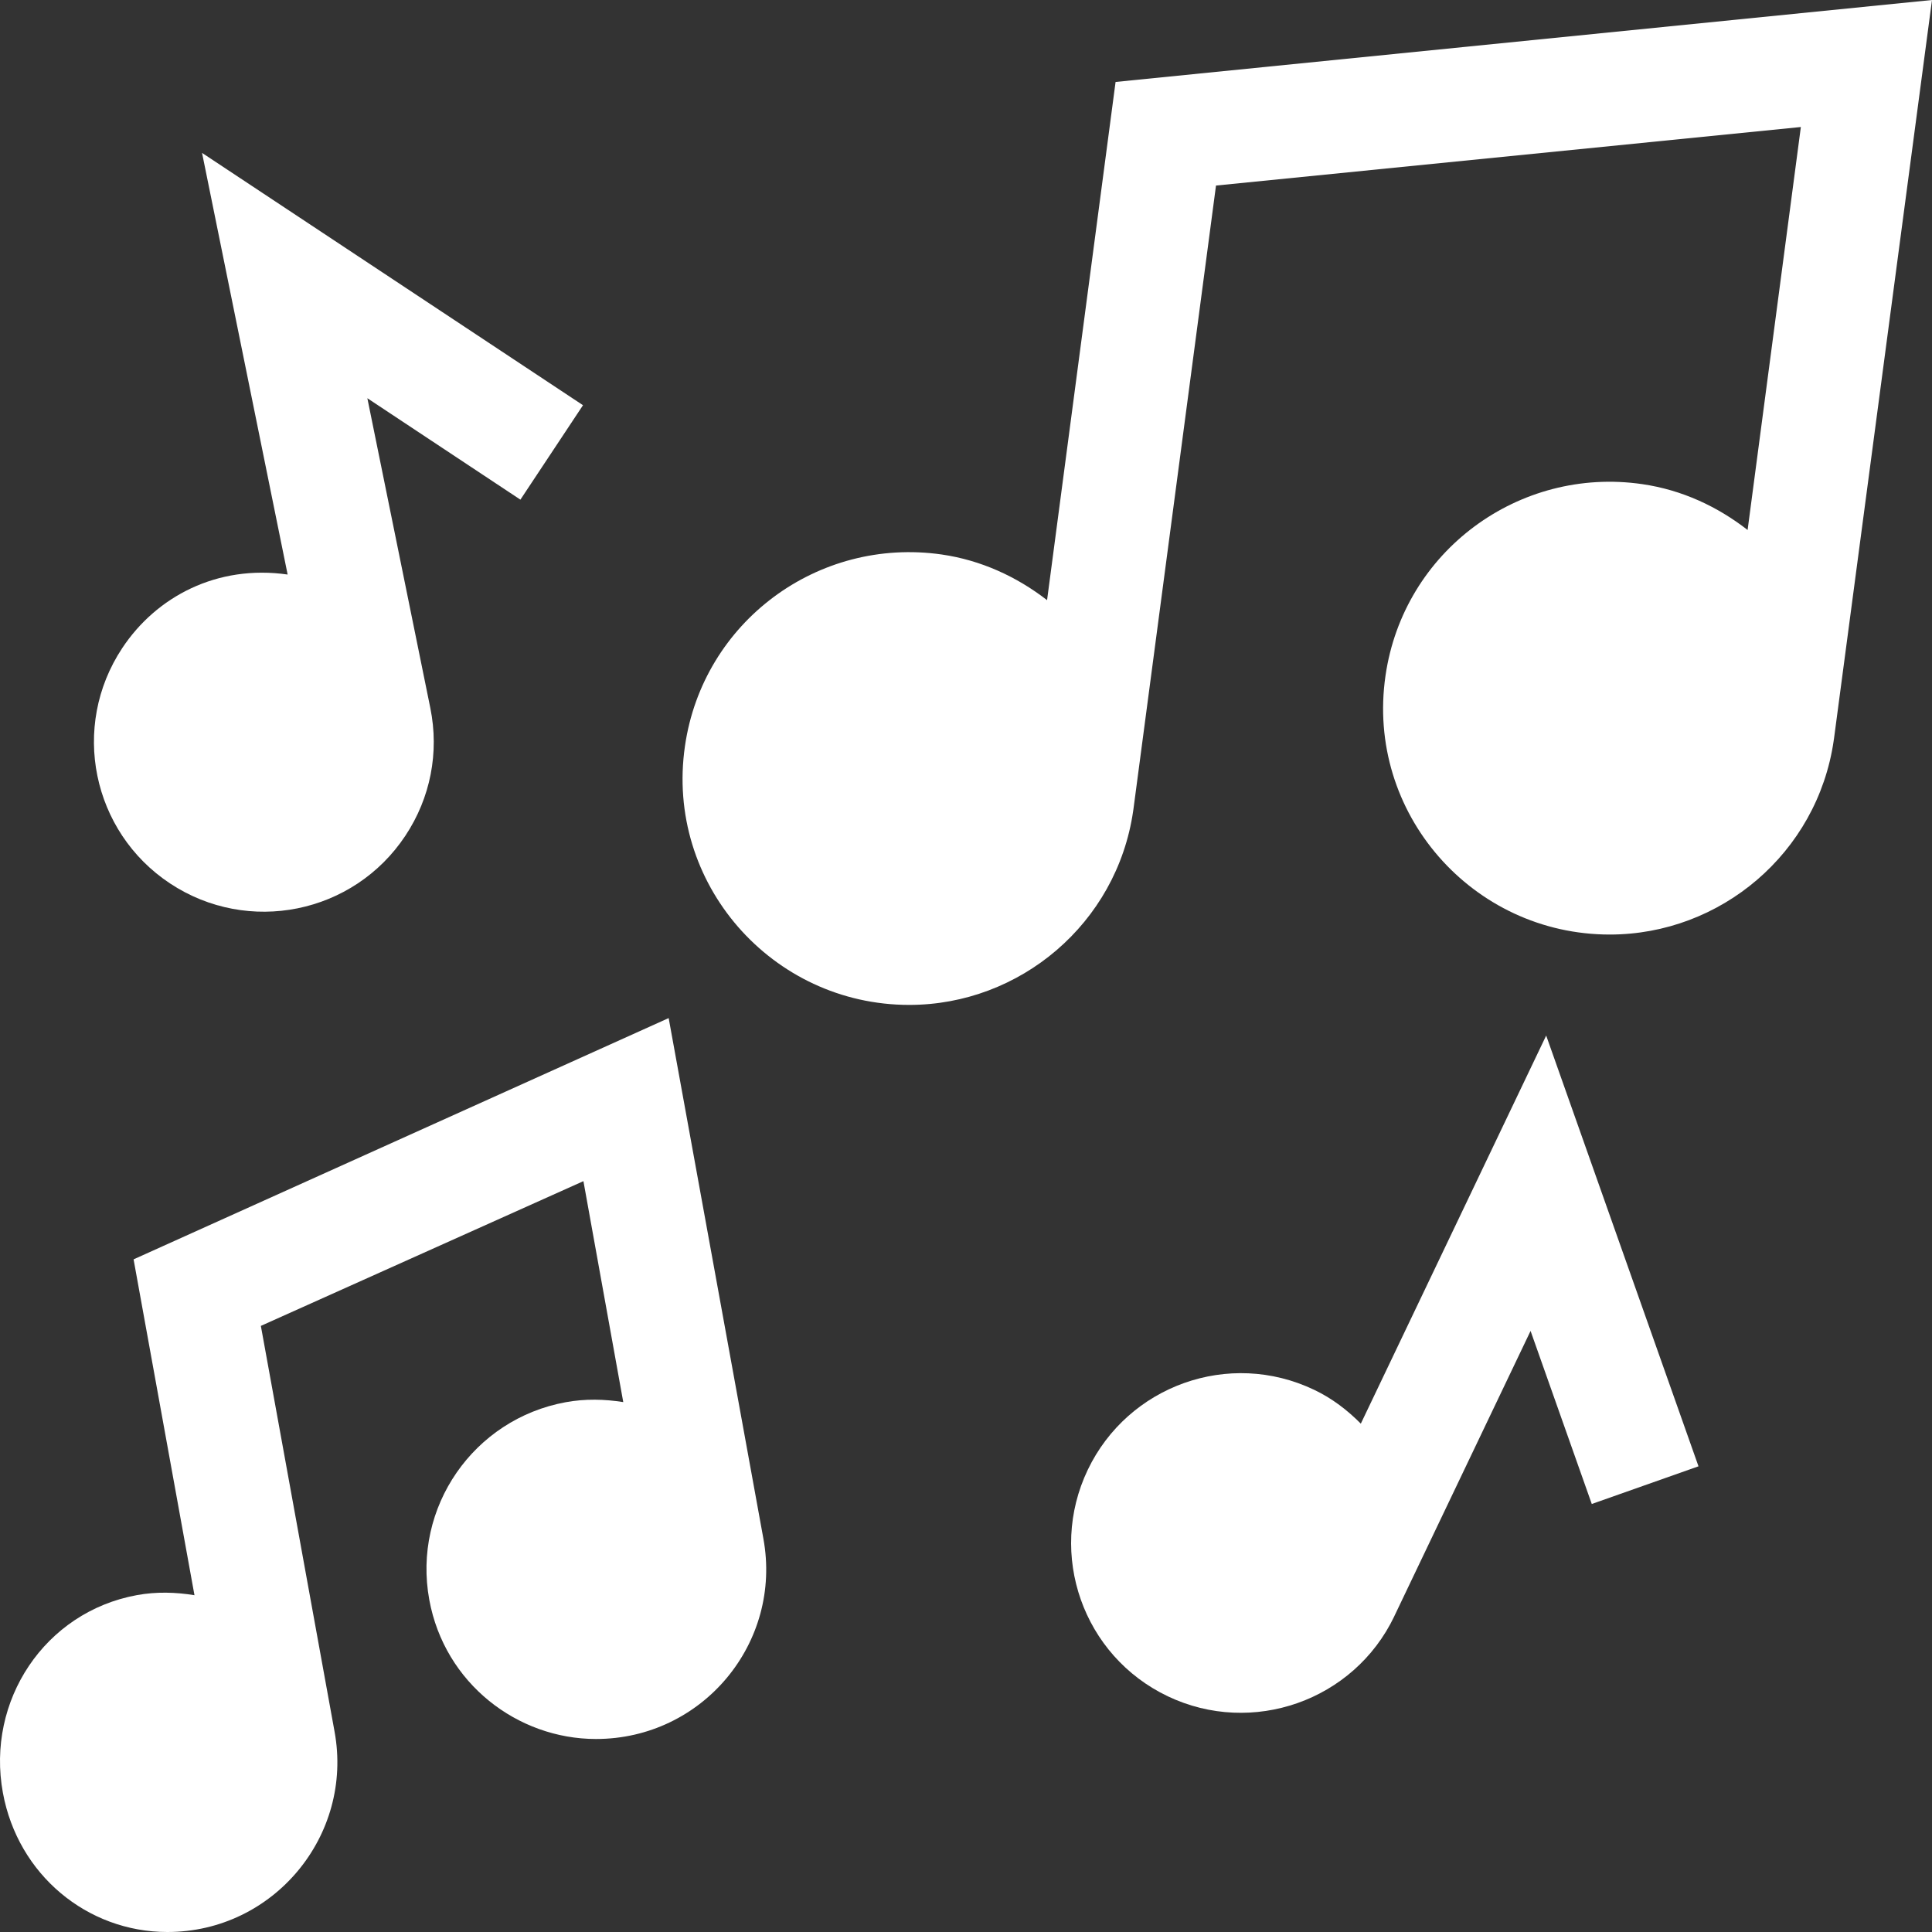
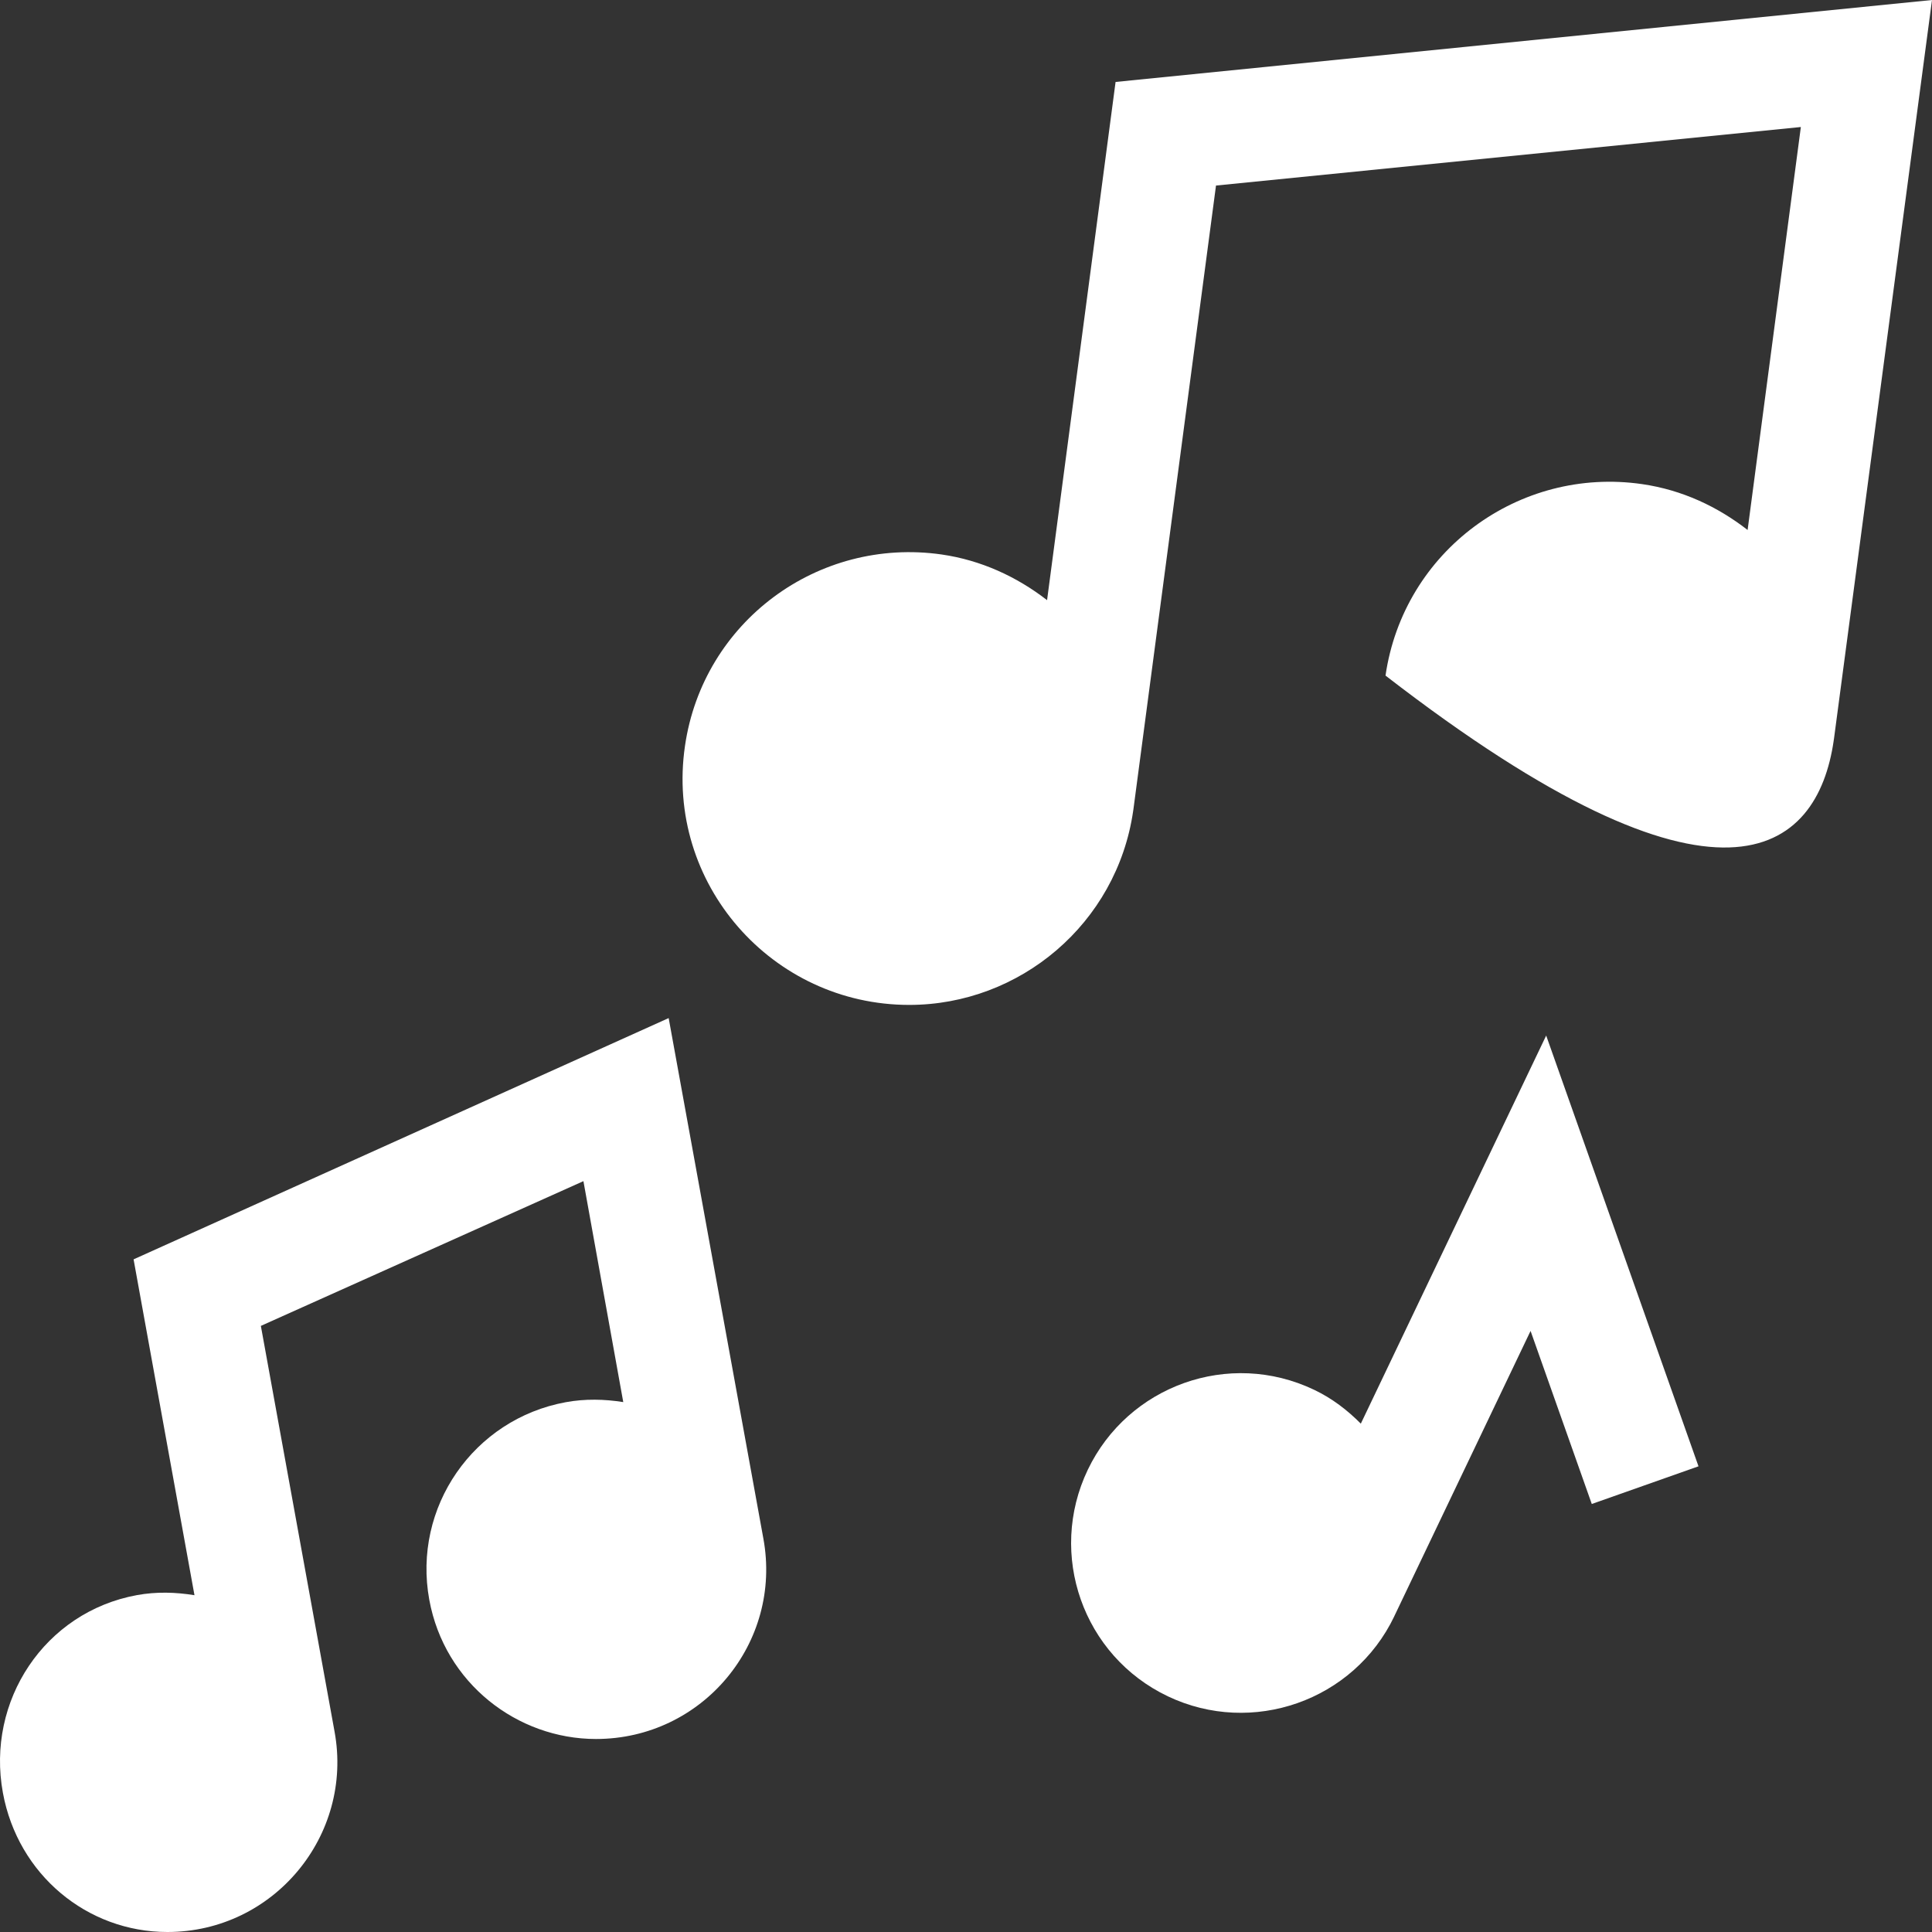
<svg xmlns="http://www.w3.org/2000/svg" width="50" height="50" viewBox="0 0 50 50" fill="none">
  <rect x="0" y="0" width="50" height="50" fill="#333333" stroke="none" />
  <path d="M35.218 36.844C34.873 36.497 34.478 36.191 34.012 35.969C31.806 34.914 29.191 35.864 28.151 38.039C27.105 40.229 28.028 42.854 30.223 43.9C32.406 44.94 35.037 44.018 36.084 41.83V41.828L39.611 34.444L41.195 38.923L43.957 37.948L40.015 26.8L35.218 36.844Z" fill="white" />
-   <path d="M27.098 15.532C26.308 14.92 25.385 14.497 24.37 14.35C21.167 13.892 18.193 16.093 17.727 19.305C17.208 22.859 19.979 26.007 23.531 26.007C26.393 26.007 28.903 23.903 29.326 20.99C29.327 20.985 29.326 20.979 29.327 20.973L29.329 20.973L31.47 4.802L46.606 3.287L45.228 13.716C44.454 13.114 43.536 12.679 42.499 12.529C39.316 12.068 36.325 14.259 35.857 17.484C35.338 21.038 38.108 24.186 41.661 24.186C44.523 24.186 47.032 22.082 47.456 19.168C47.457 19.162 47.456 19.156 47.456 19.15L47.459 19.151L50 0L28.871 2.121L27.098 15.532Z" fill="white" />
+   <path d="M27.098 15.532C26.308 14.92 25.385 14.497 24.37 14.35C21.167 13.892 18.193 16.093 17.727 19.305C17.208 22.859 19.979 26.007 23.531 26.007C26.393 26.007 28.903 23.903 29.326 20.99C29.327 20.985 29.326 20.979 29.327 20.973L29.329 20.973L31.47 4.802L46.606 3.287L45.228 13.716C44.454 13.114 43.536 12.679 42.499 12.529C39.316 12.068 36.325 14.259 35.857 17.484C44.523 24.186 47.032 22.082 47.456 19.168C47.457 19.162 47.456 19.156 47.456 19.15L47.459 19.151L50 0L28.871 2.121L27.098 15.532Z" fill="white" />
  <path d="M4.333 50C7.084 50 9.152 47.499 8.658 44.812L6.751 34.314L15.099 30.568L16.13 36.286C15.643 36.209 15.143 36.197 14.641 36.289C12.256 36.726 10.671 39.009 11.11 41.403C11.506 43.563 13.389 45.005 15.424 45.005C18.181 45.005 20.252 42.517 19.756 39.818L17.305 26.348L3.457 32.592L5.033 41.284C4.549 41.205 4.049 41.189 3.541 41.282C1.158 41.719 -0.363 44.015 0.075 46.398C0.463 48.514 2.254 50 4.333 50Z" fill="white" />
-   <path d="M4.4 22.863C6.422 24.201 9.148 23.656 10.492 21.627C11.141 20.648 11.37 19.475 11.137 18.325L9.507 10.306L13.468 12.931L15.088 10.487L5.229 3.957L7.444 14.869C5.617 14.607 4.044 15.443 3.164 16.772C1.817 18.805 2.383 21.527 4.4 22.863Z" fill="white" />
</svg>